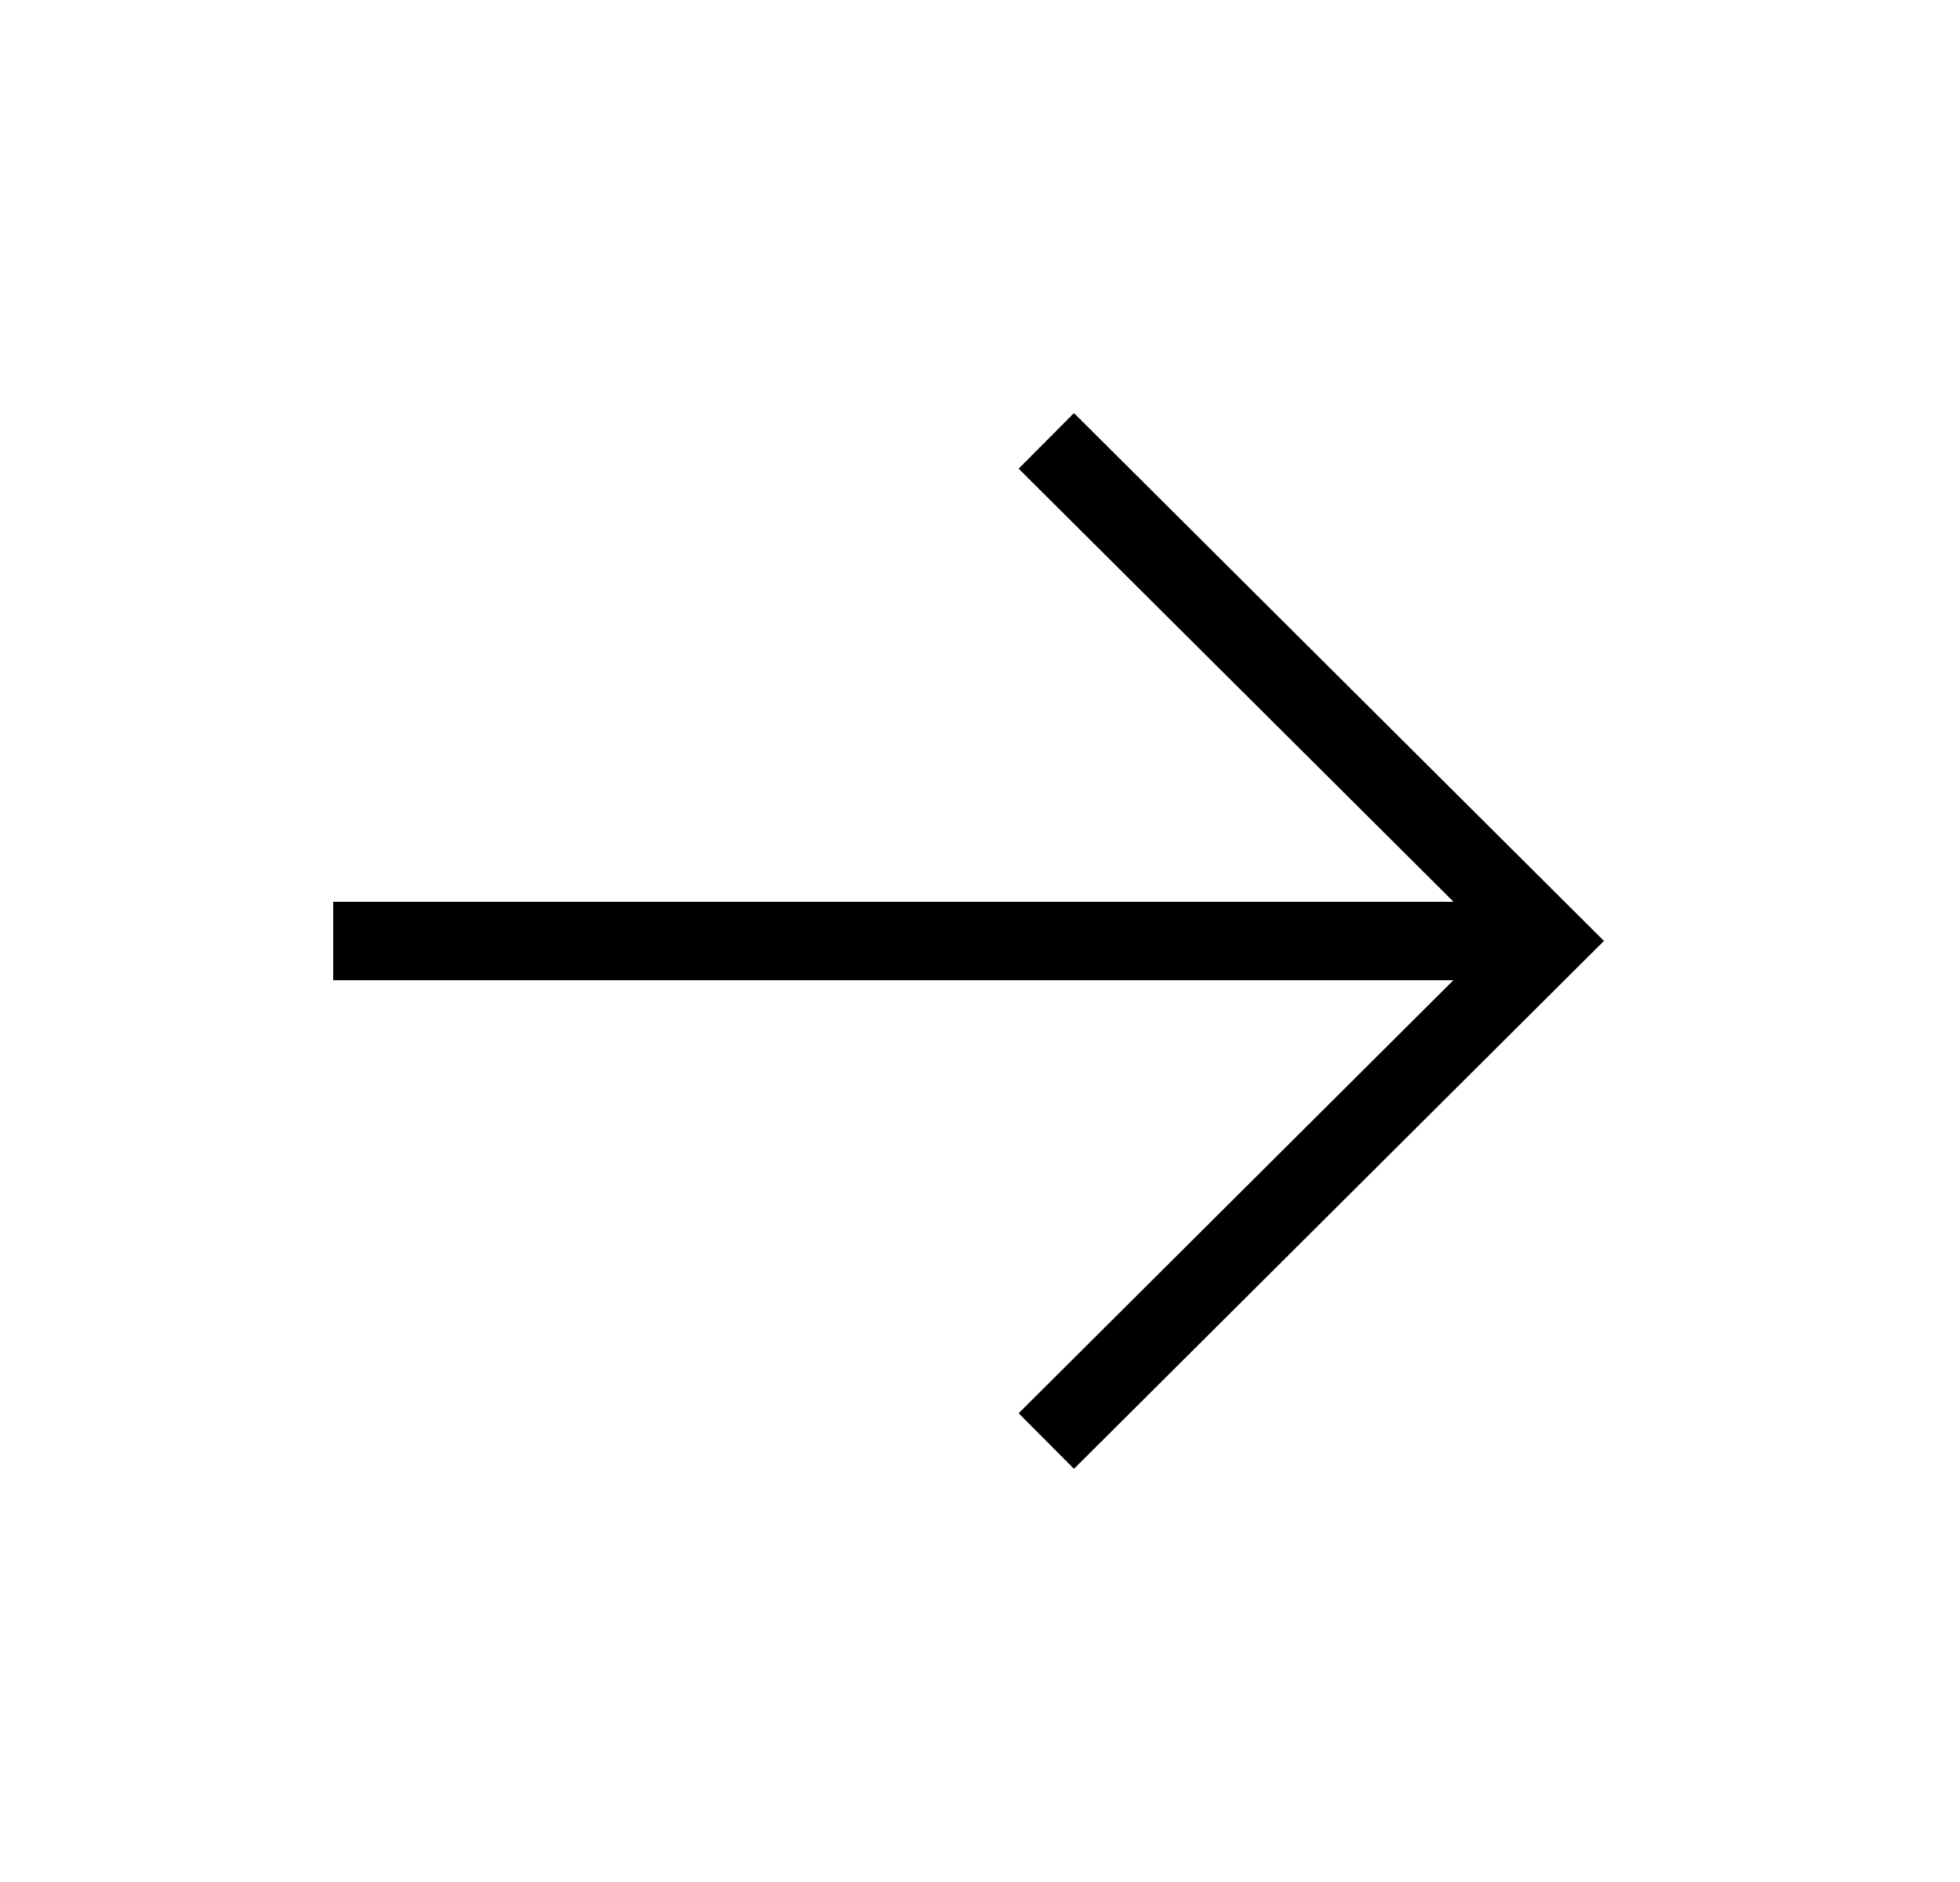
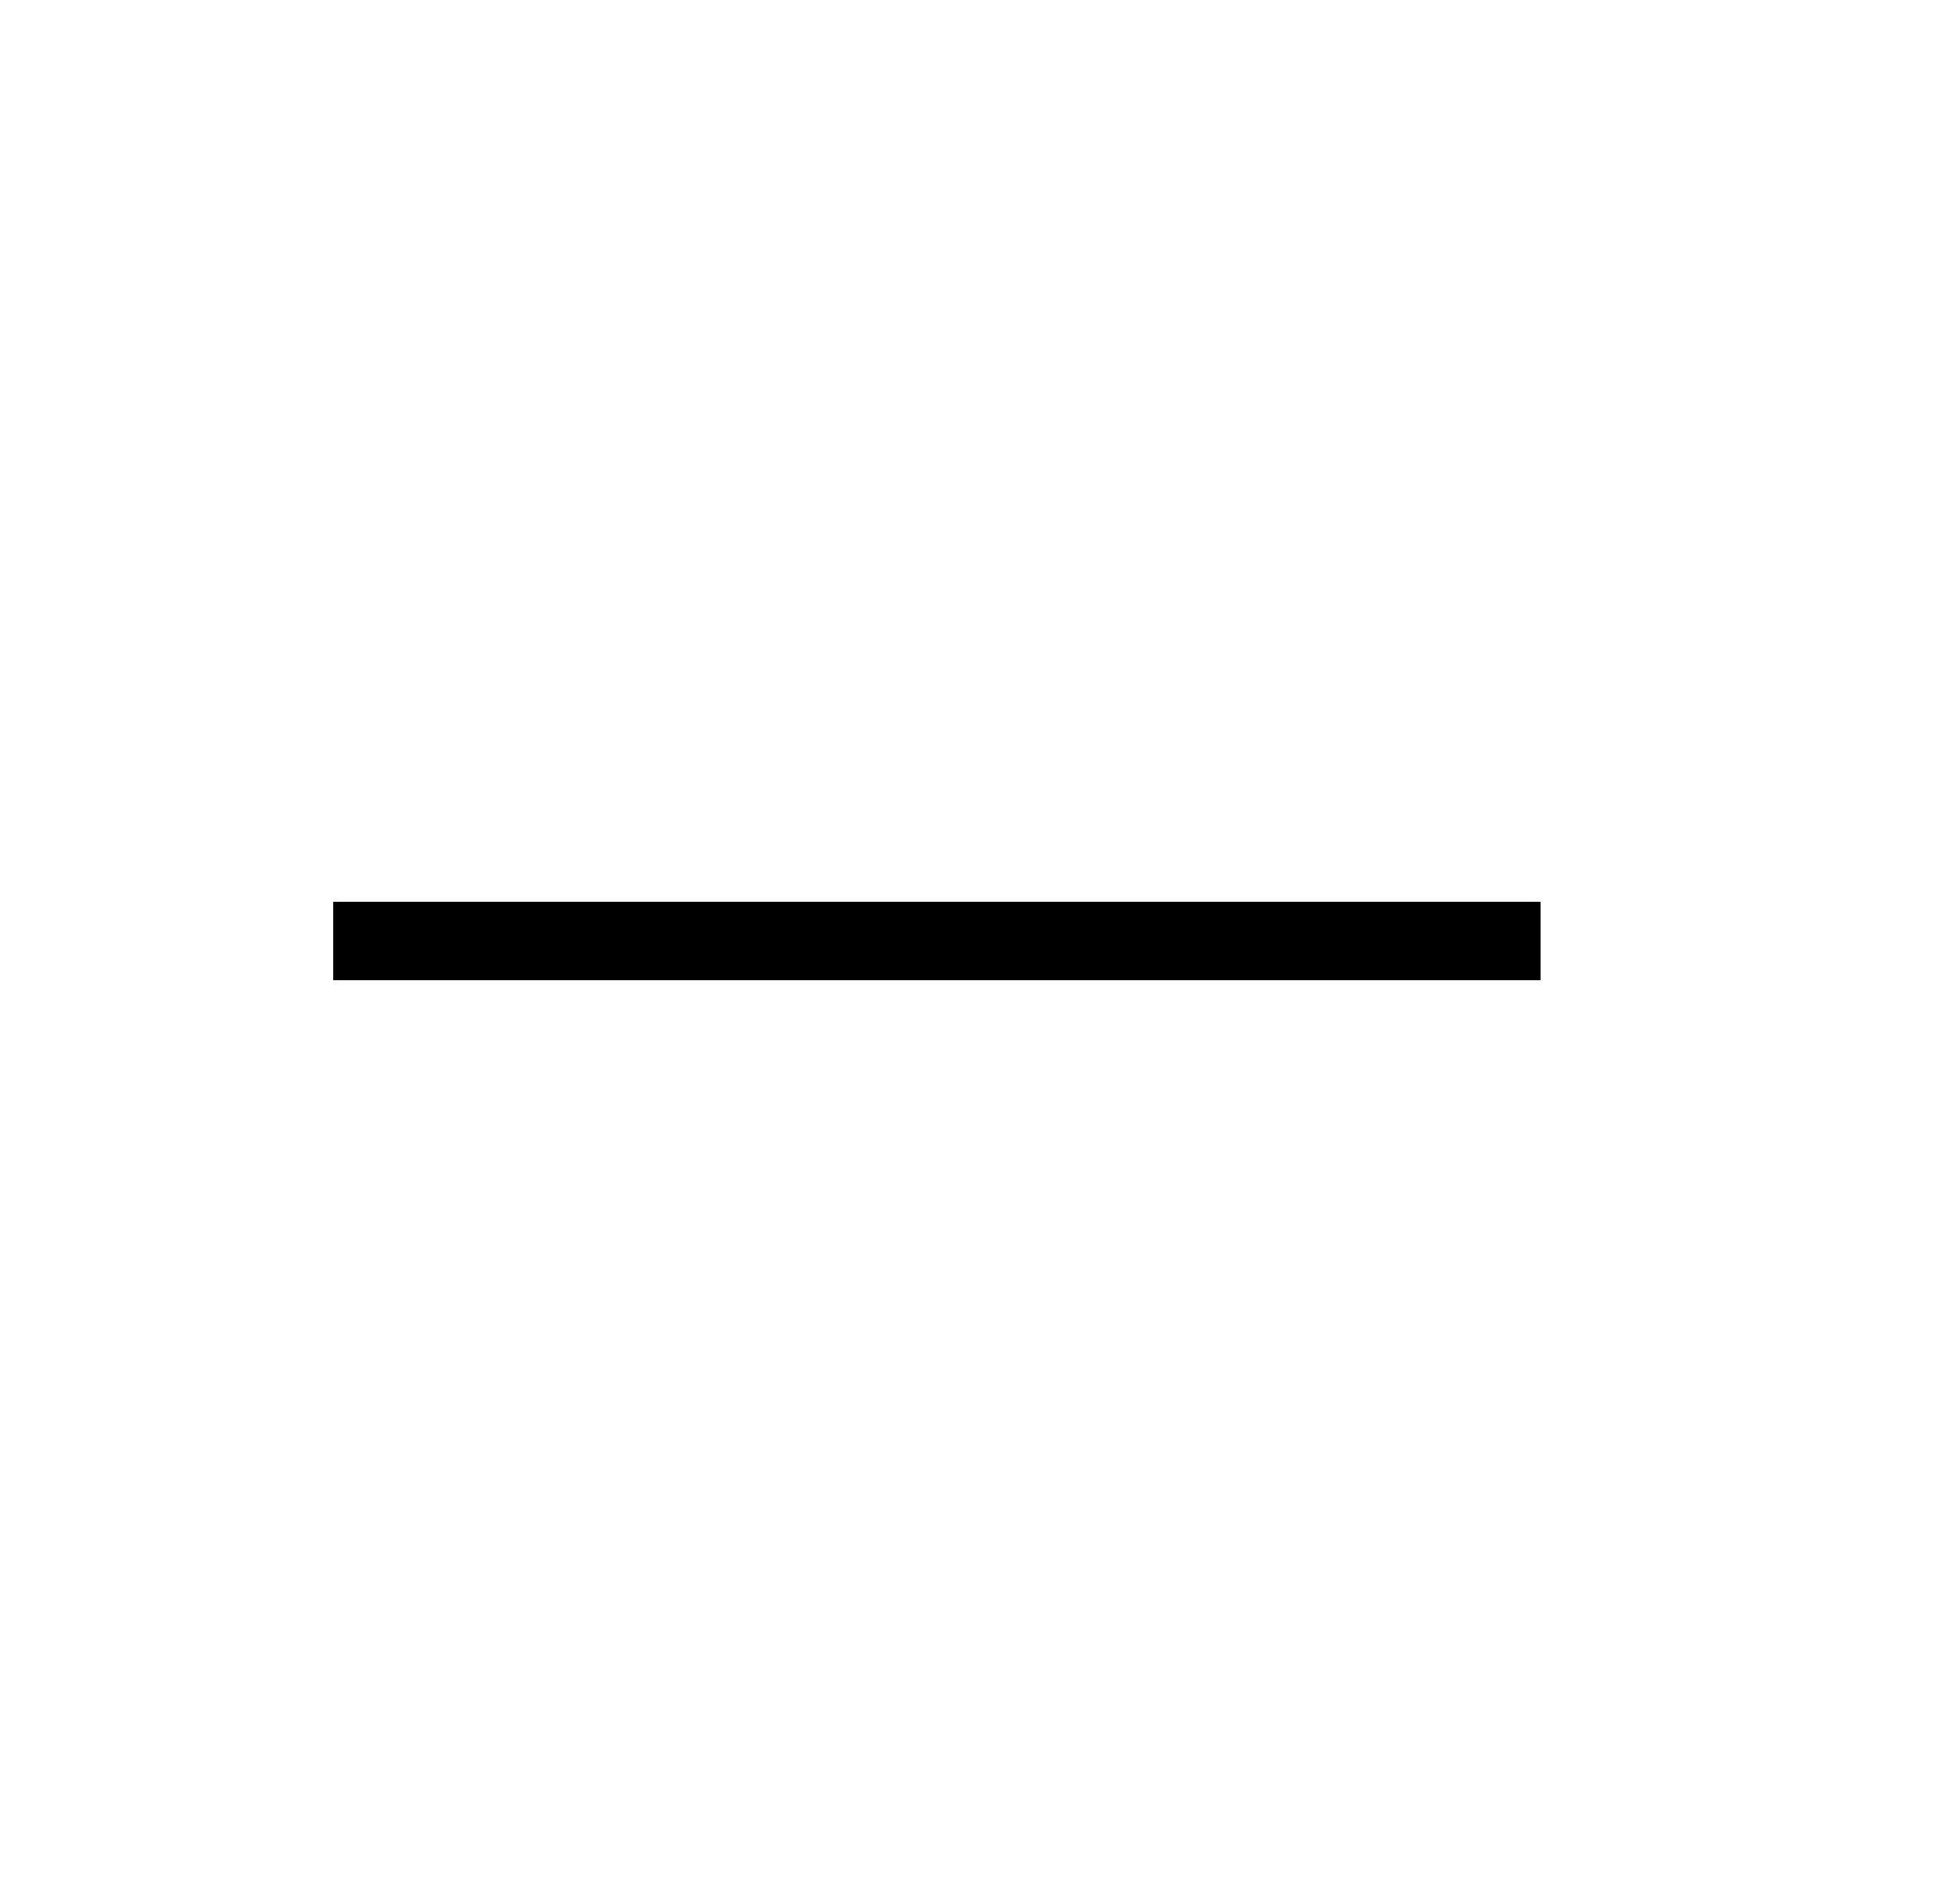
<svg xmlns="http://www.w3.org/2000/svg" width="25" height="24" viewBox="0 0 25 24" fill="none">
  <path d="M19.15 12L4.75 12" stroke="#000000" stroke-width="1" stroke-linecap="square" />
-   <path d="M13.7 5.975L19.75 11.999L13.7 18.024" stroke="#000000" stroke-width="1" stroke-linecap="square" />
</svg>